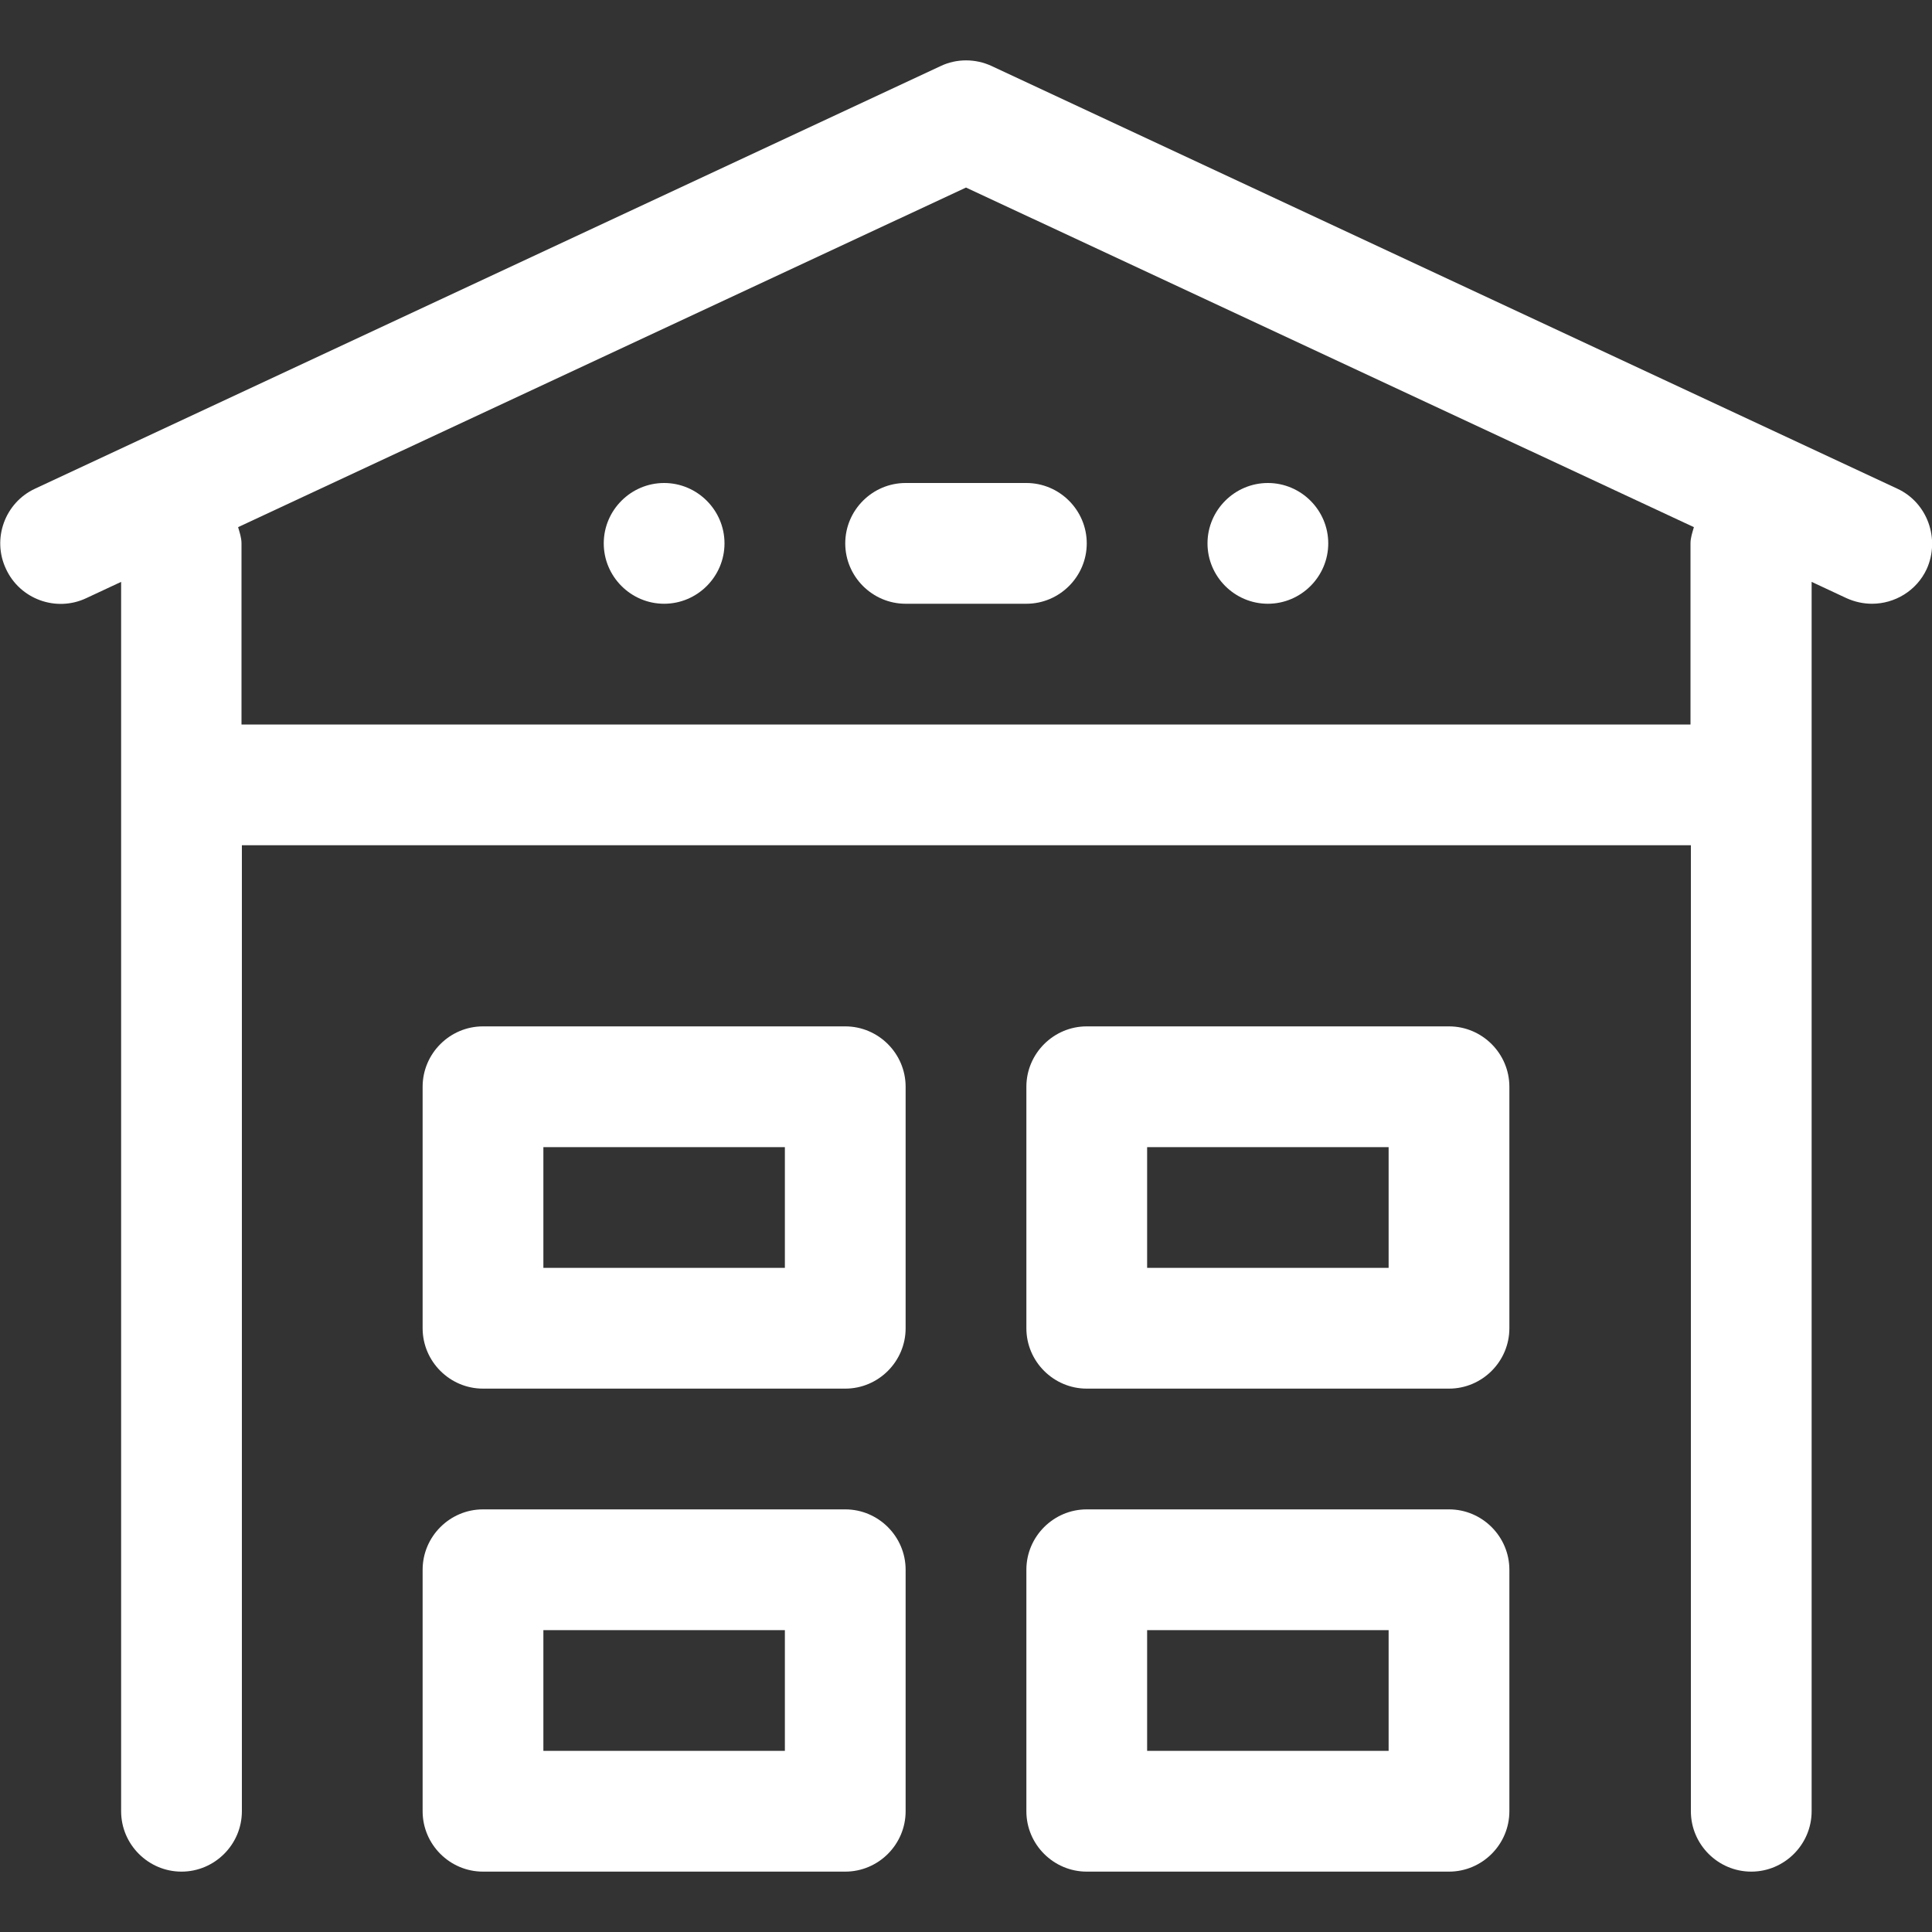
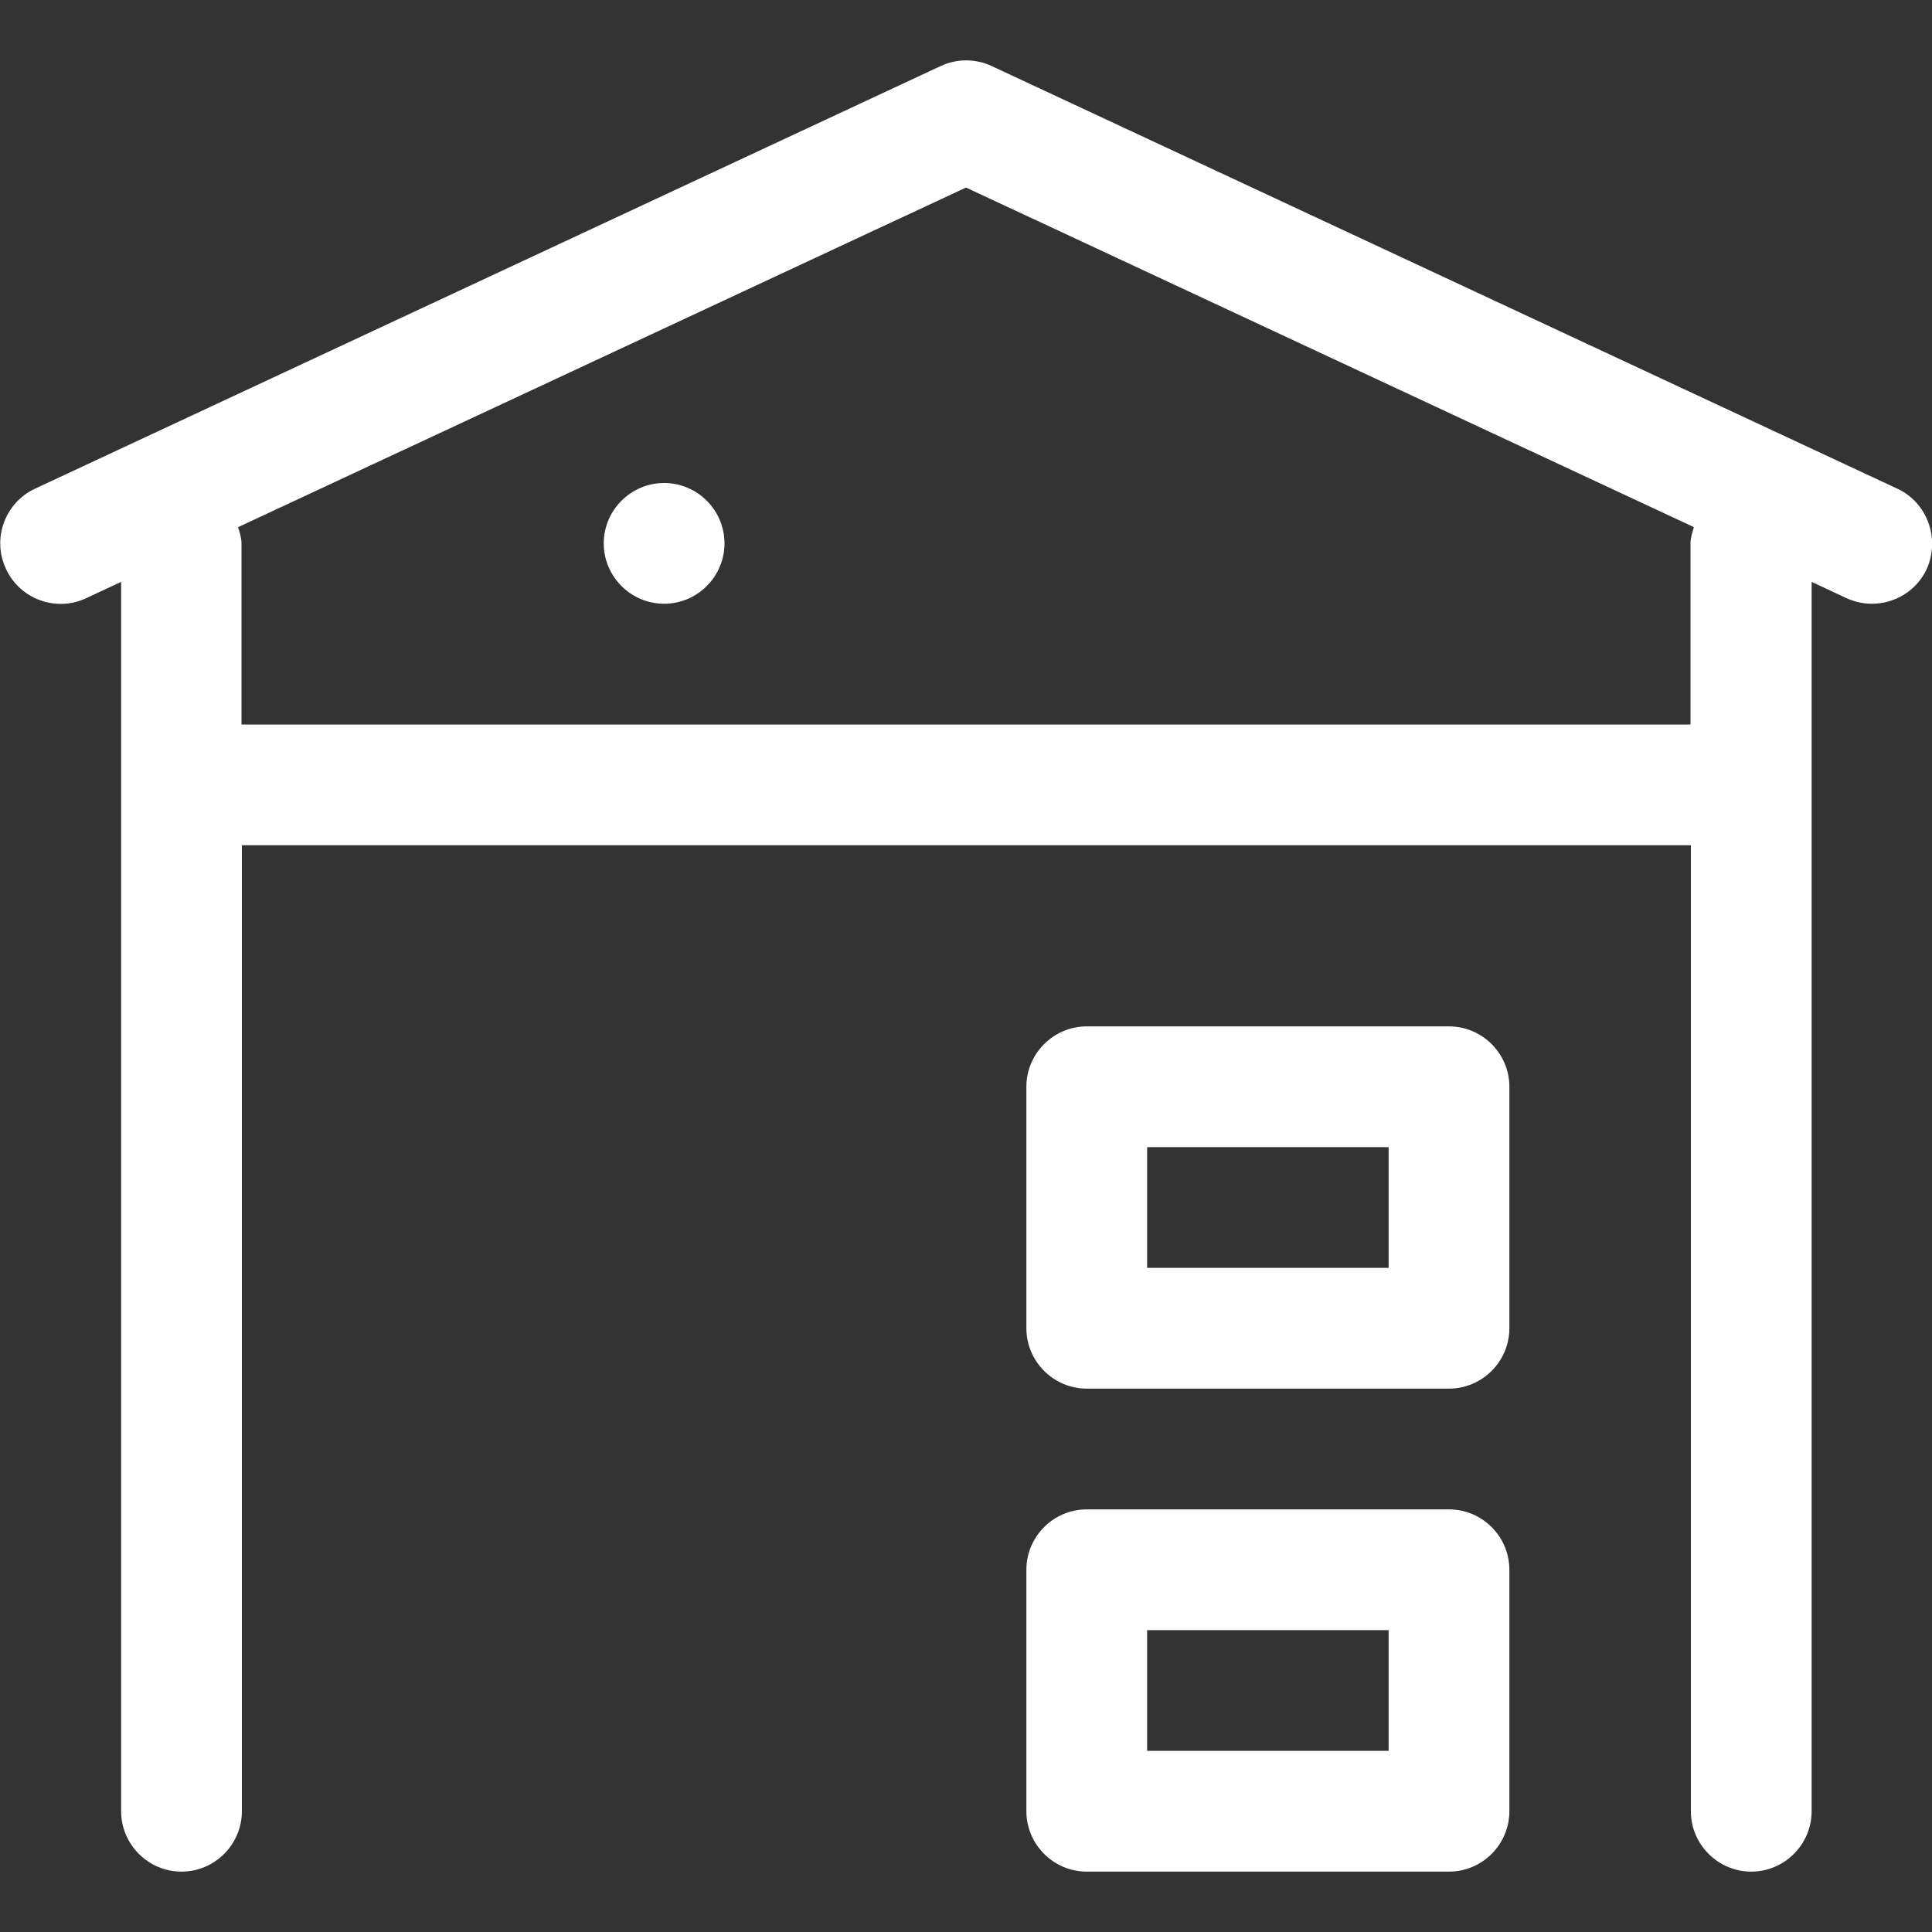
<svg xmlns="http://www.w3.org/2000/svg" version="1.1" id="Layer_1" x="0px" y="0px" viewBox="0 0 512 512" style="enable-background:new 0 0 512 512;" xml:space="preserve">
  <rect x="0" y="0" width="512" height="512" fill="#333333" stroke="none" />
  <style type="text/css">
	.st0{fill:#FFFFFF;}
</style>
  <g>
-     <path class="st0" d="M240,160h32c8.8,0,16-7.2,16-16s-7.2-16-16-16h-32c-8.8,0-16,7.2-16,16C224,152.8,231.2,160,240,160z" />
-     <path class="st0" d="M336,128c-8.8,0-16,7.2-16,16s7.2,16,16,16s16-7.2,16-16S344.8,128,336,128z" />
    <path class="st0" d="M176,160c8.8,0,16-7.2,16-16s-7.2-16-16-16s-16,7.2-16,16C160,152.8,167.2,160,176,160z" />
    <path class="st0" d="M502.8,129.5l-240-112c-4.3-2-9.3-2-13.5,0l-240,112c-8,3.7-11.5,13.3-7.7,21.3c3.7,8,13.3,11.5,21.3,7.7   l9.2-4.3V480c0,8.8,7.2,16,16,16s16-7.2,16-16V224h384v256c0,8.8,7.2,16,16,16s16-7.2,16-16V154.2l9.2,4.3c2.2,1,4.5,1.5,6.8,1.5   c6,0,11.8-3.4,14.5-9.2C514.2,142.8,510.8,133.2,502.8,129.5z M448,144v48H64v-48c0-1.5-0.5-2.9-0.9-4.3l192.9-90l192.9,90   C448.5,141.1,448,142.5,448,144z" />
-     <path class="st0" d="M240,416c0-8.8-7.2-16-16-16h-96c-8.8,0-16,7.2-16,16v64c0,8.8,7.2,16,16,16h96c8.8,0,16-7.2,16-16V416z    M208,464h-64v-32h64V464z" />
    <path class="st0" d="M400,416c0-8.8-7.2-16-16-16h-96c-8.8,0-16,7.2-16,16v64c0,8.8,7.2,16,16,16h96c8.8,0,16-7.2,16-16V416z    M368,464h-64v-32h64V464z" />
-     <path class="st0" d="M240,288c0-8.8-7.2-16-16-16h-96c-8.8,0-16,7.2-16,16v64c0,8.8,7.2,16,16,16h96c8.8,0,16-7.2,16-16V288z    M208,336h-64v-32h64V336z" />
    <path class="st0" d="M400,288c0-8.8-7.2-16-16-16h-96c-8.8,0-16,7.2-16,16v64c0,8.8,7.2,16,16,16h96c8.8,0,16-7.2,16-16V288z    M368,336h-64v-32h64V336z" />
  </g>
</svg>